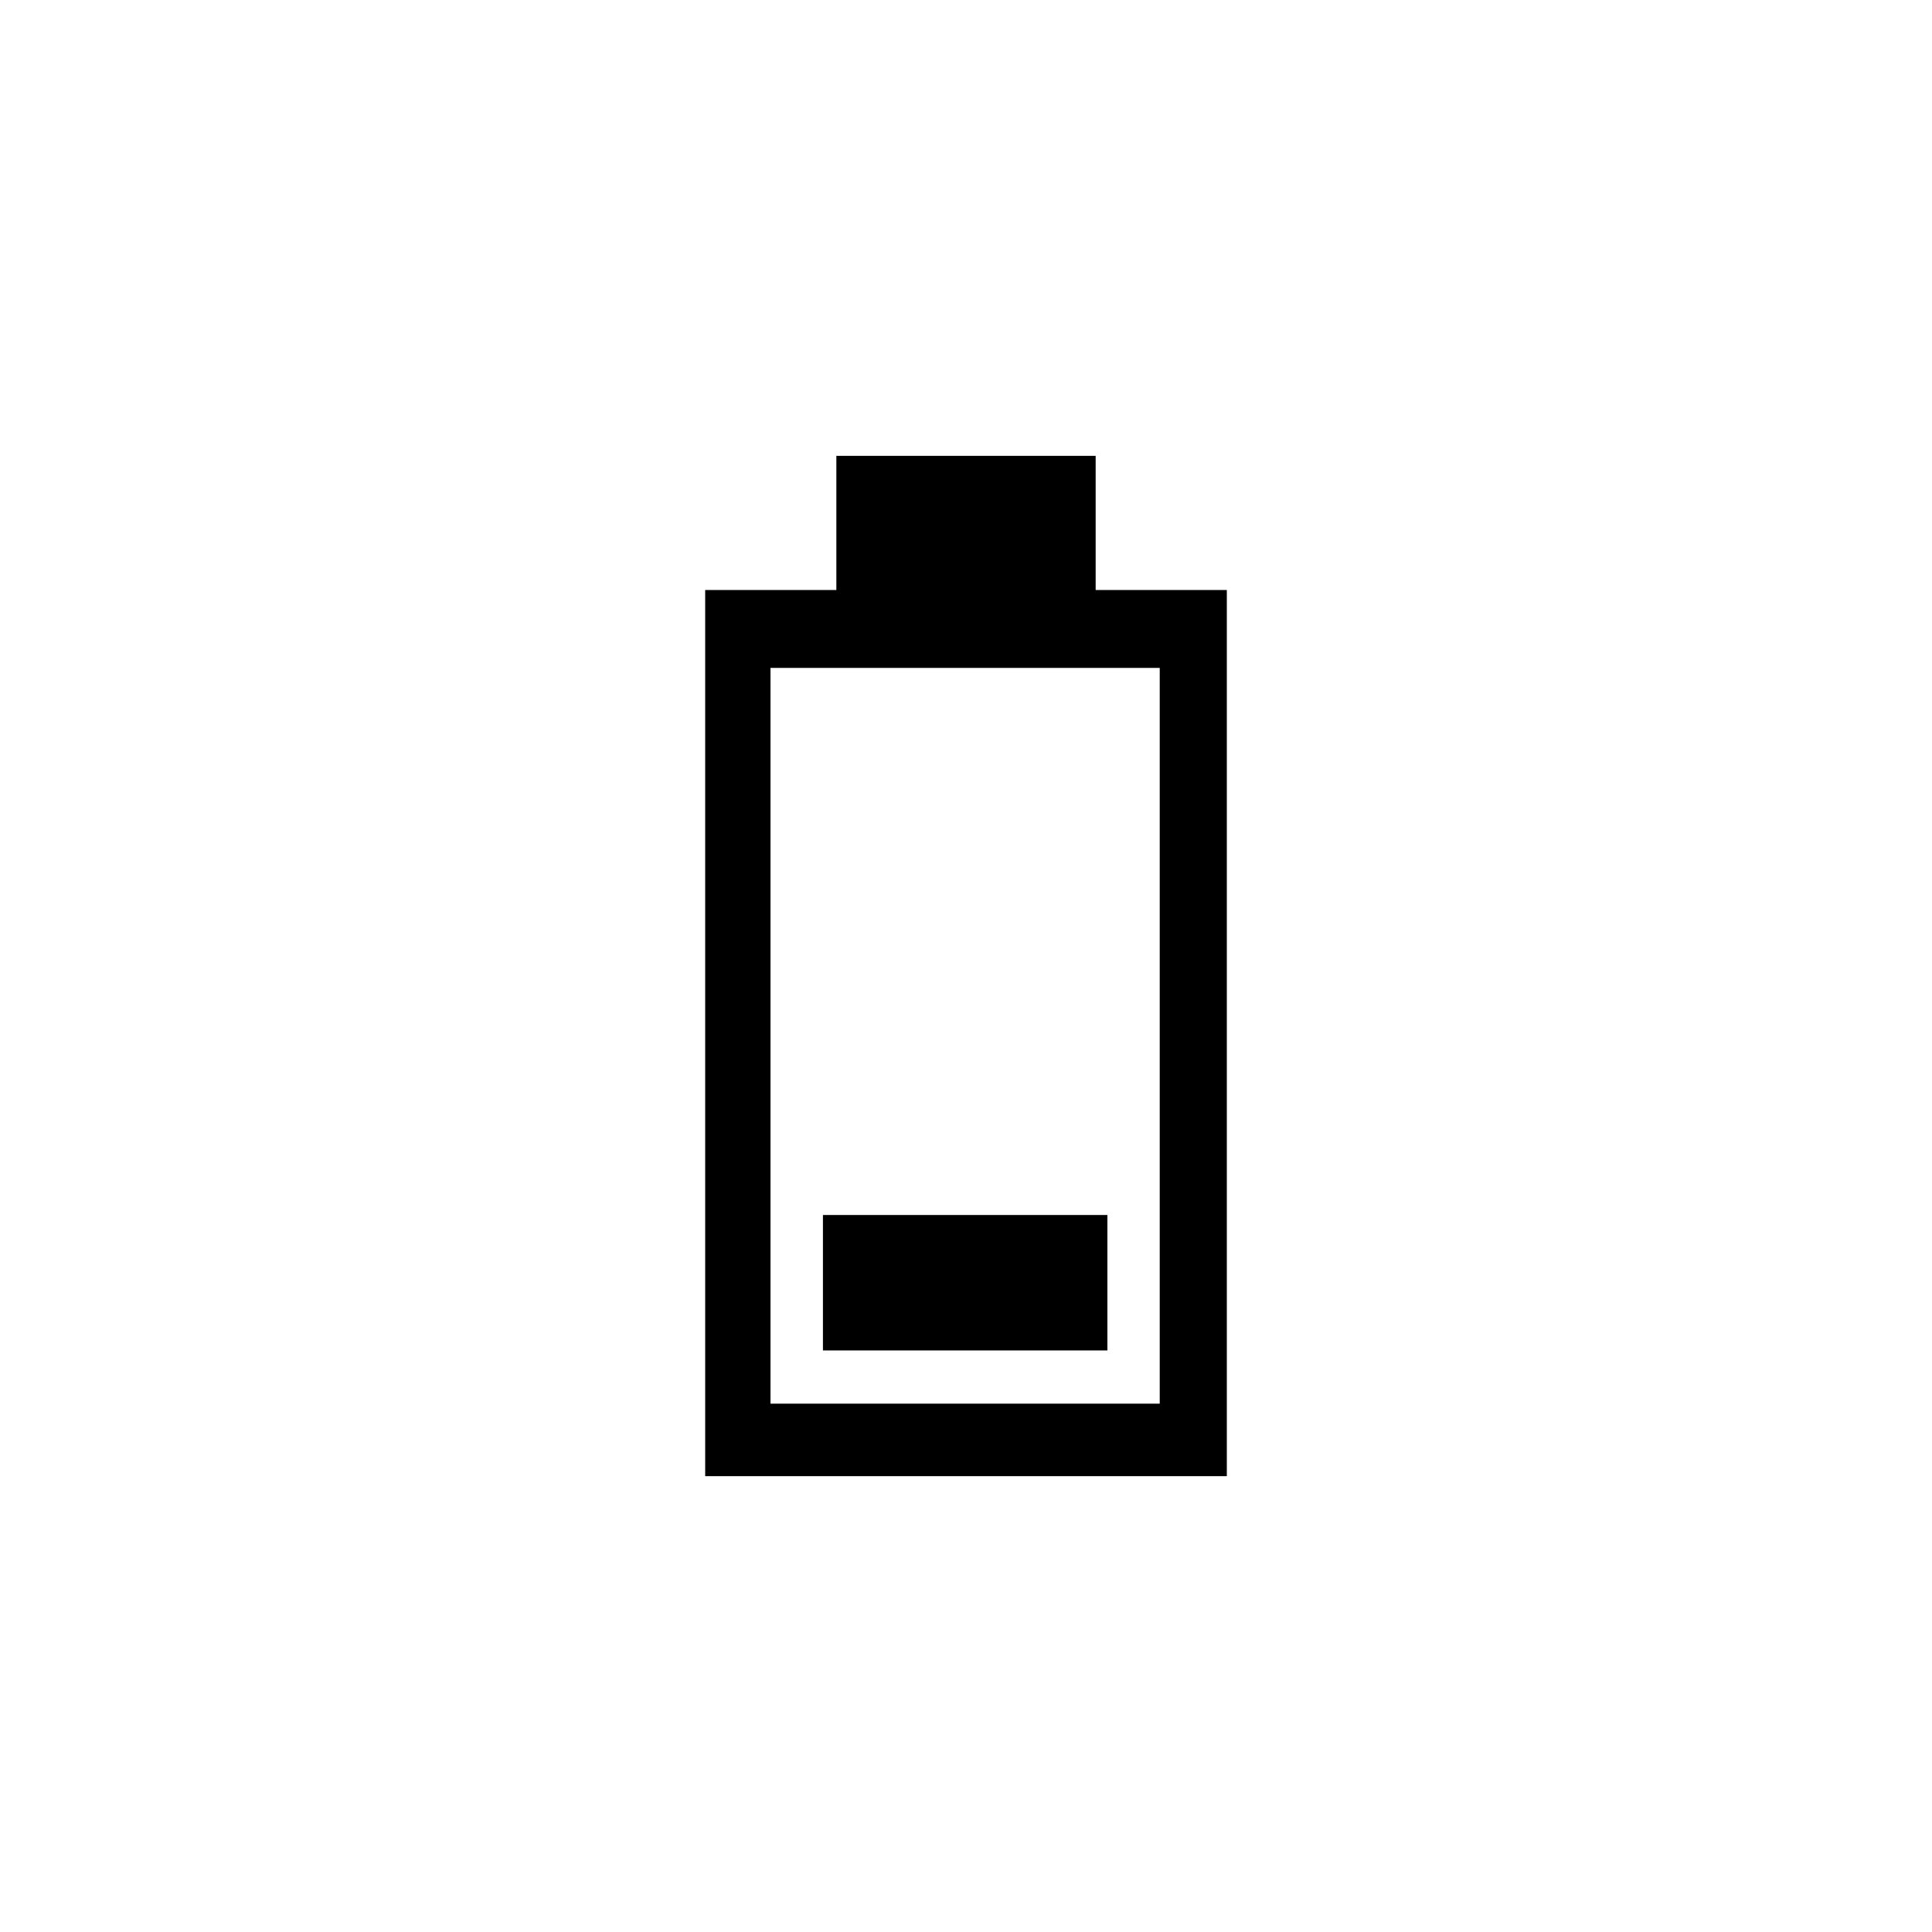
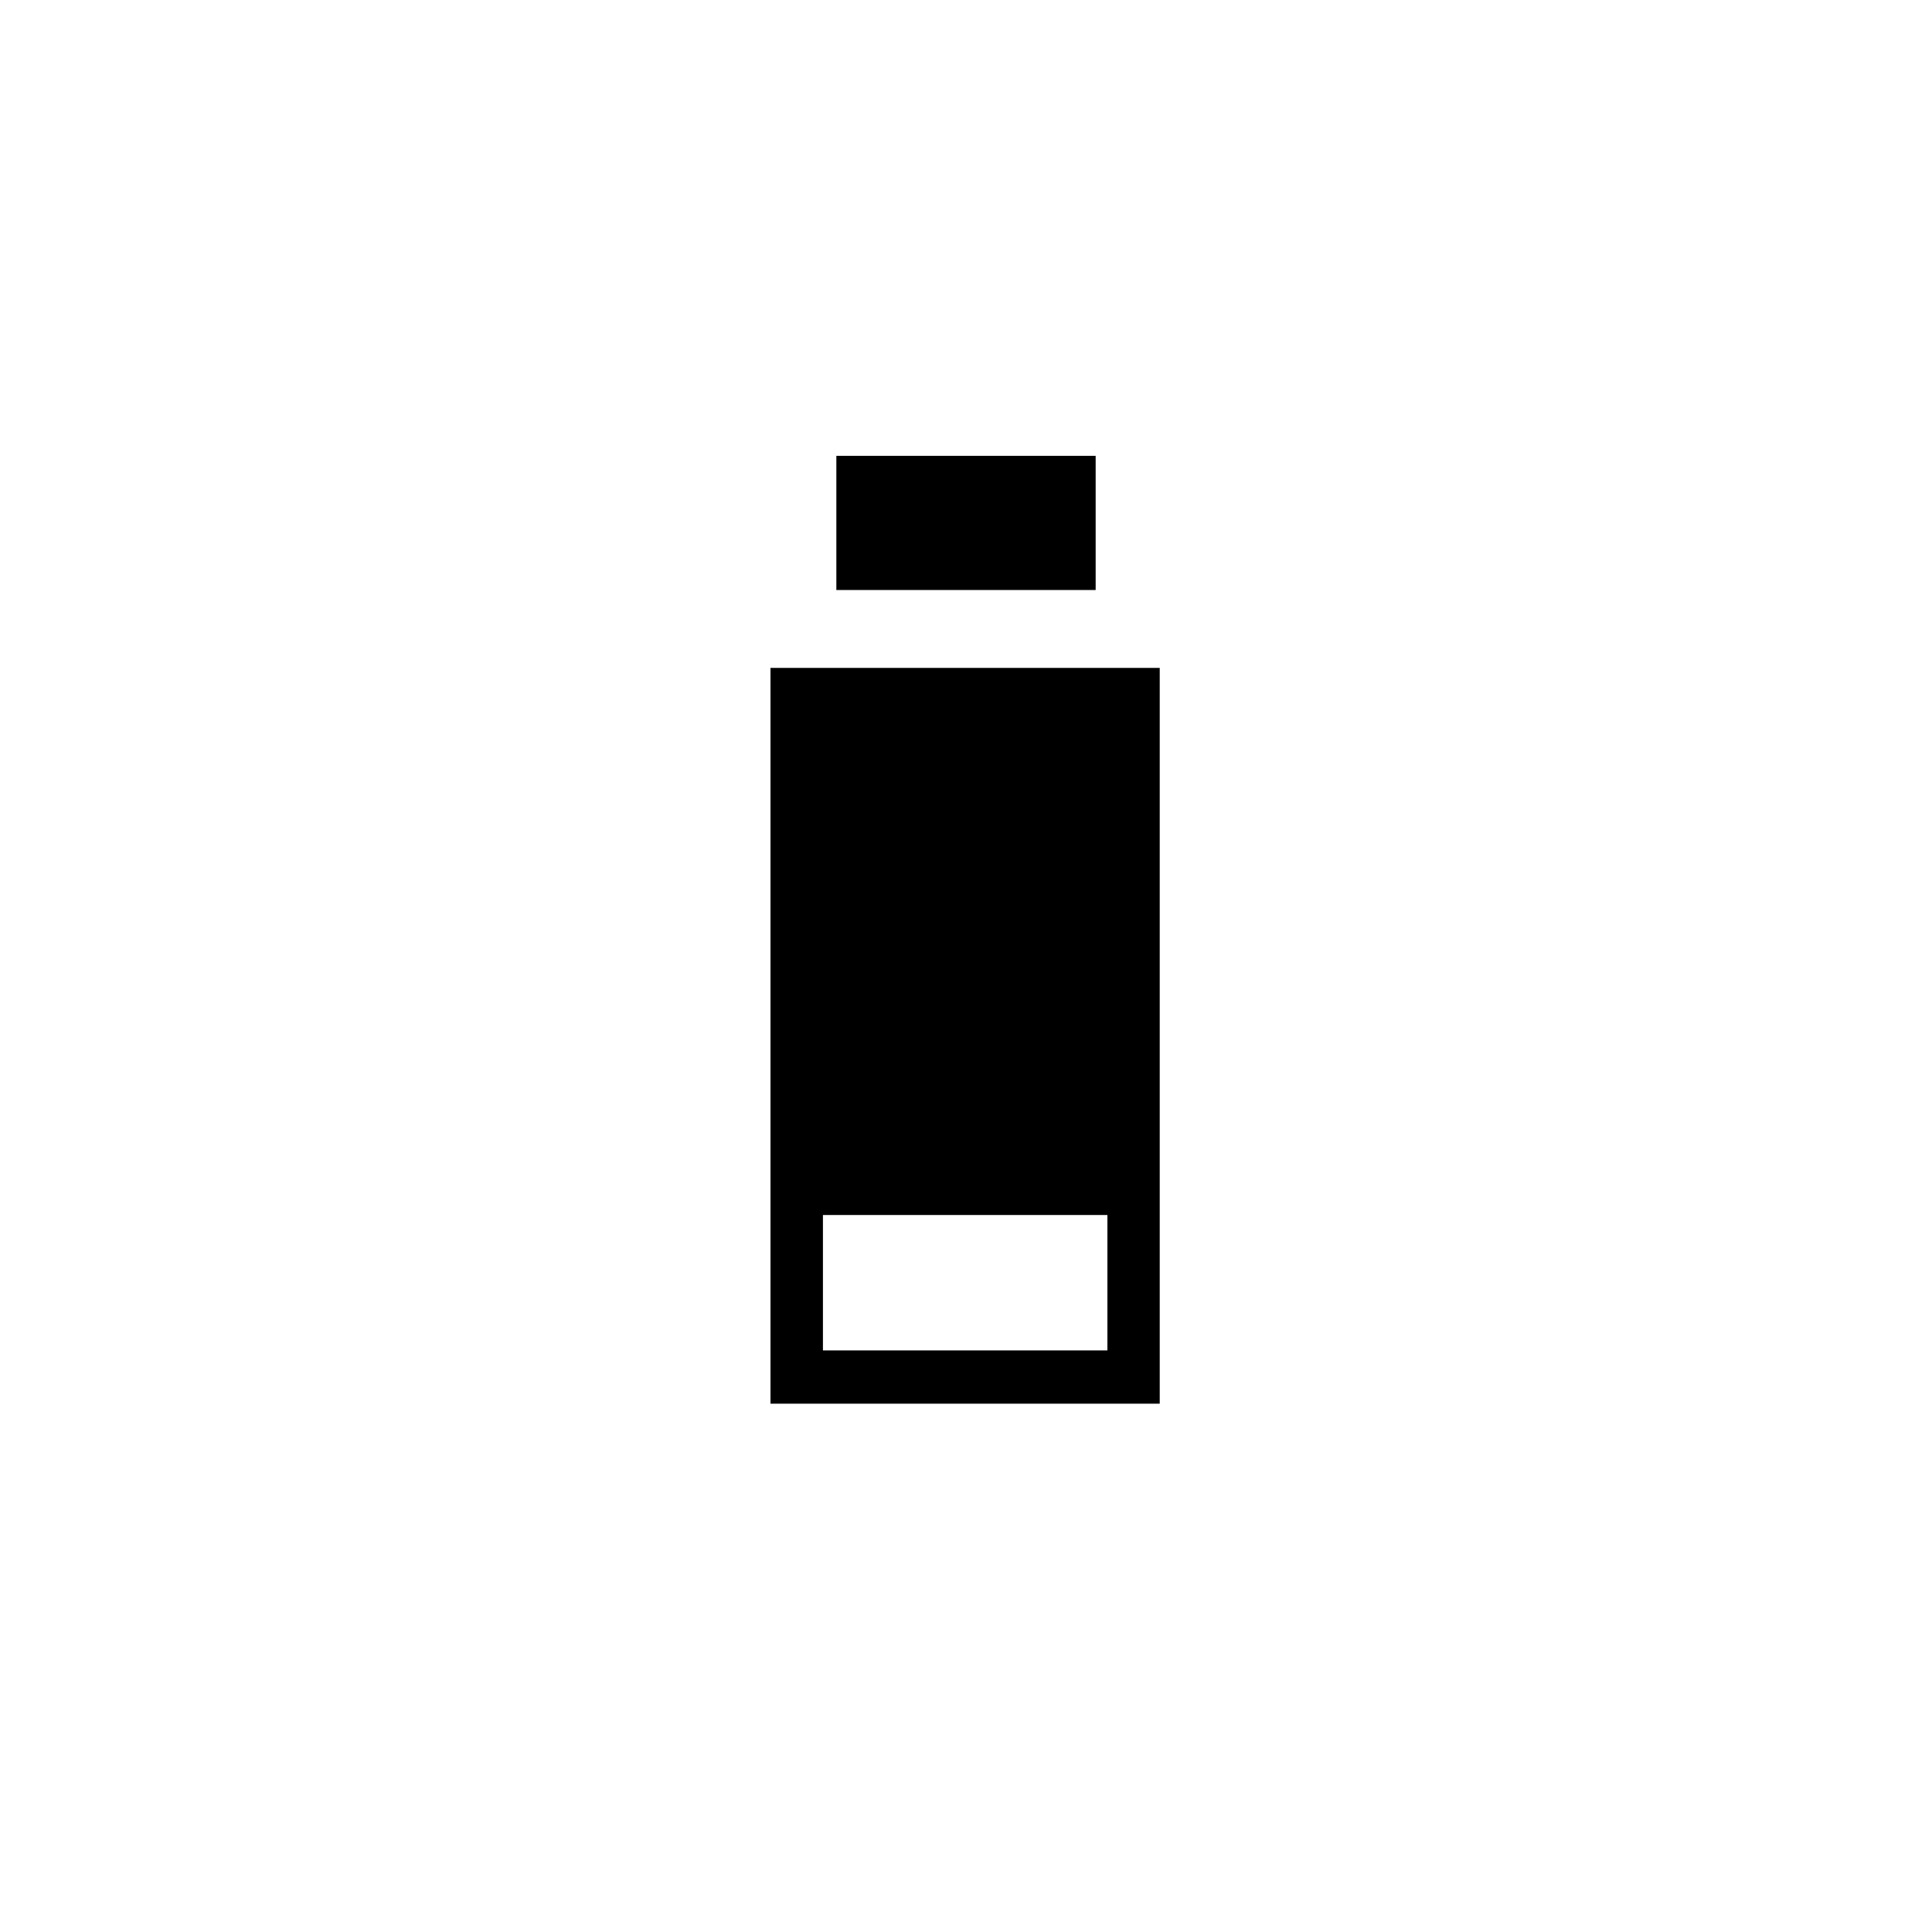
<svg xmlns="http://www.w3.org/2000/svg" fill="#000000" width="800px" height="800px" version="1.1" viewBox="144 144 512 512">
-   <path d="m330.88 300.36h34.762v-35.555h68.719v35.555h34.762v234.84h-138.24zm17.309 20.641h103.15v194.99h-103.15zm89.281 144.99v35.883h-75.383v-35.883z" fill-rule="evenodd" />
+   <path d="m330.88 300.36h34.762v-35.555h68.719v35.555h34.762h-138.24zm17.309 20.641h103.15v194.99h-103.15zm89.281 144.99v35.883h-75.383v-35.883z" fill-rule="evenodd" />
</svg>